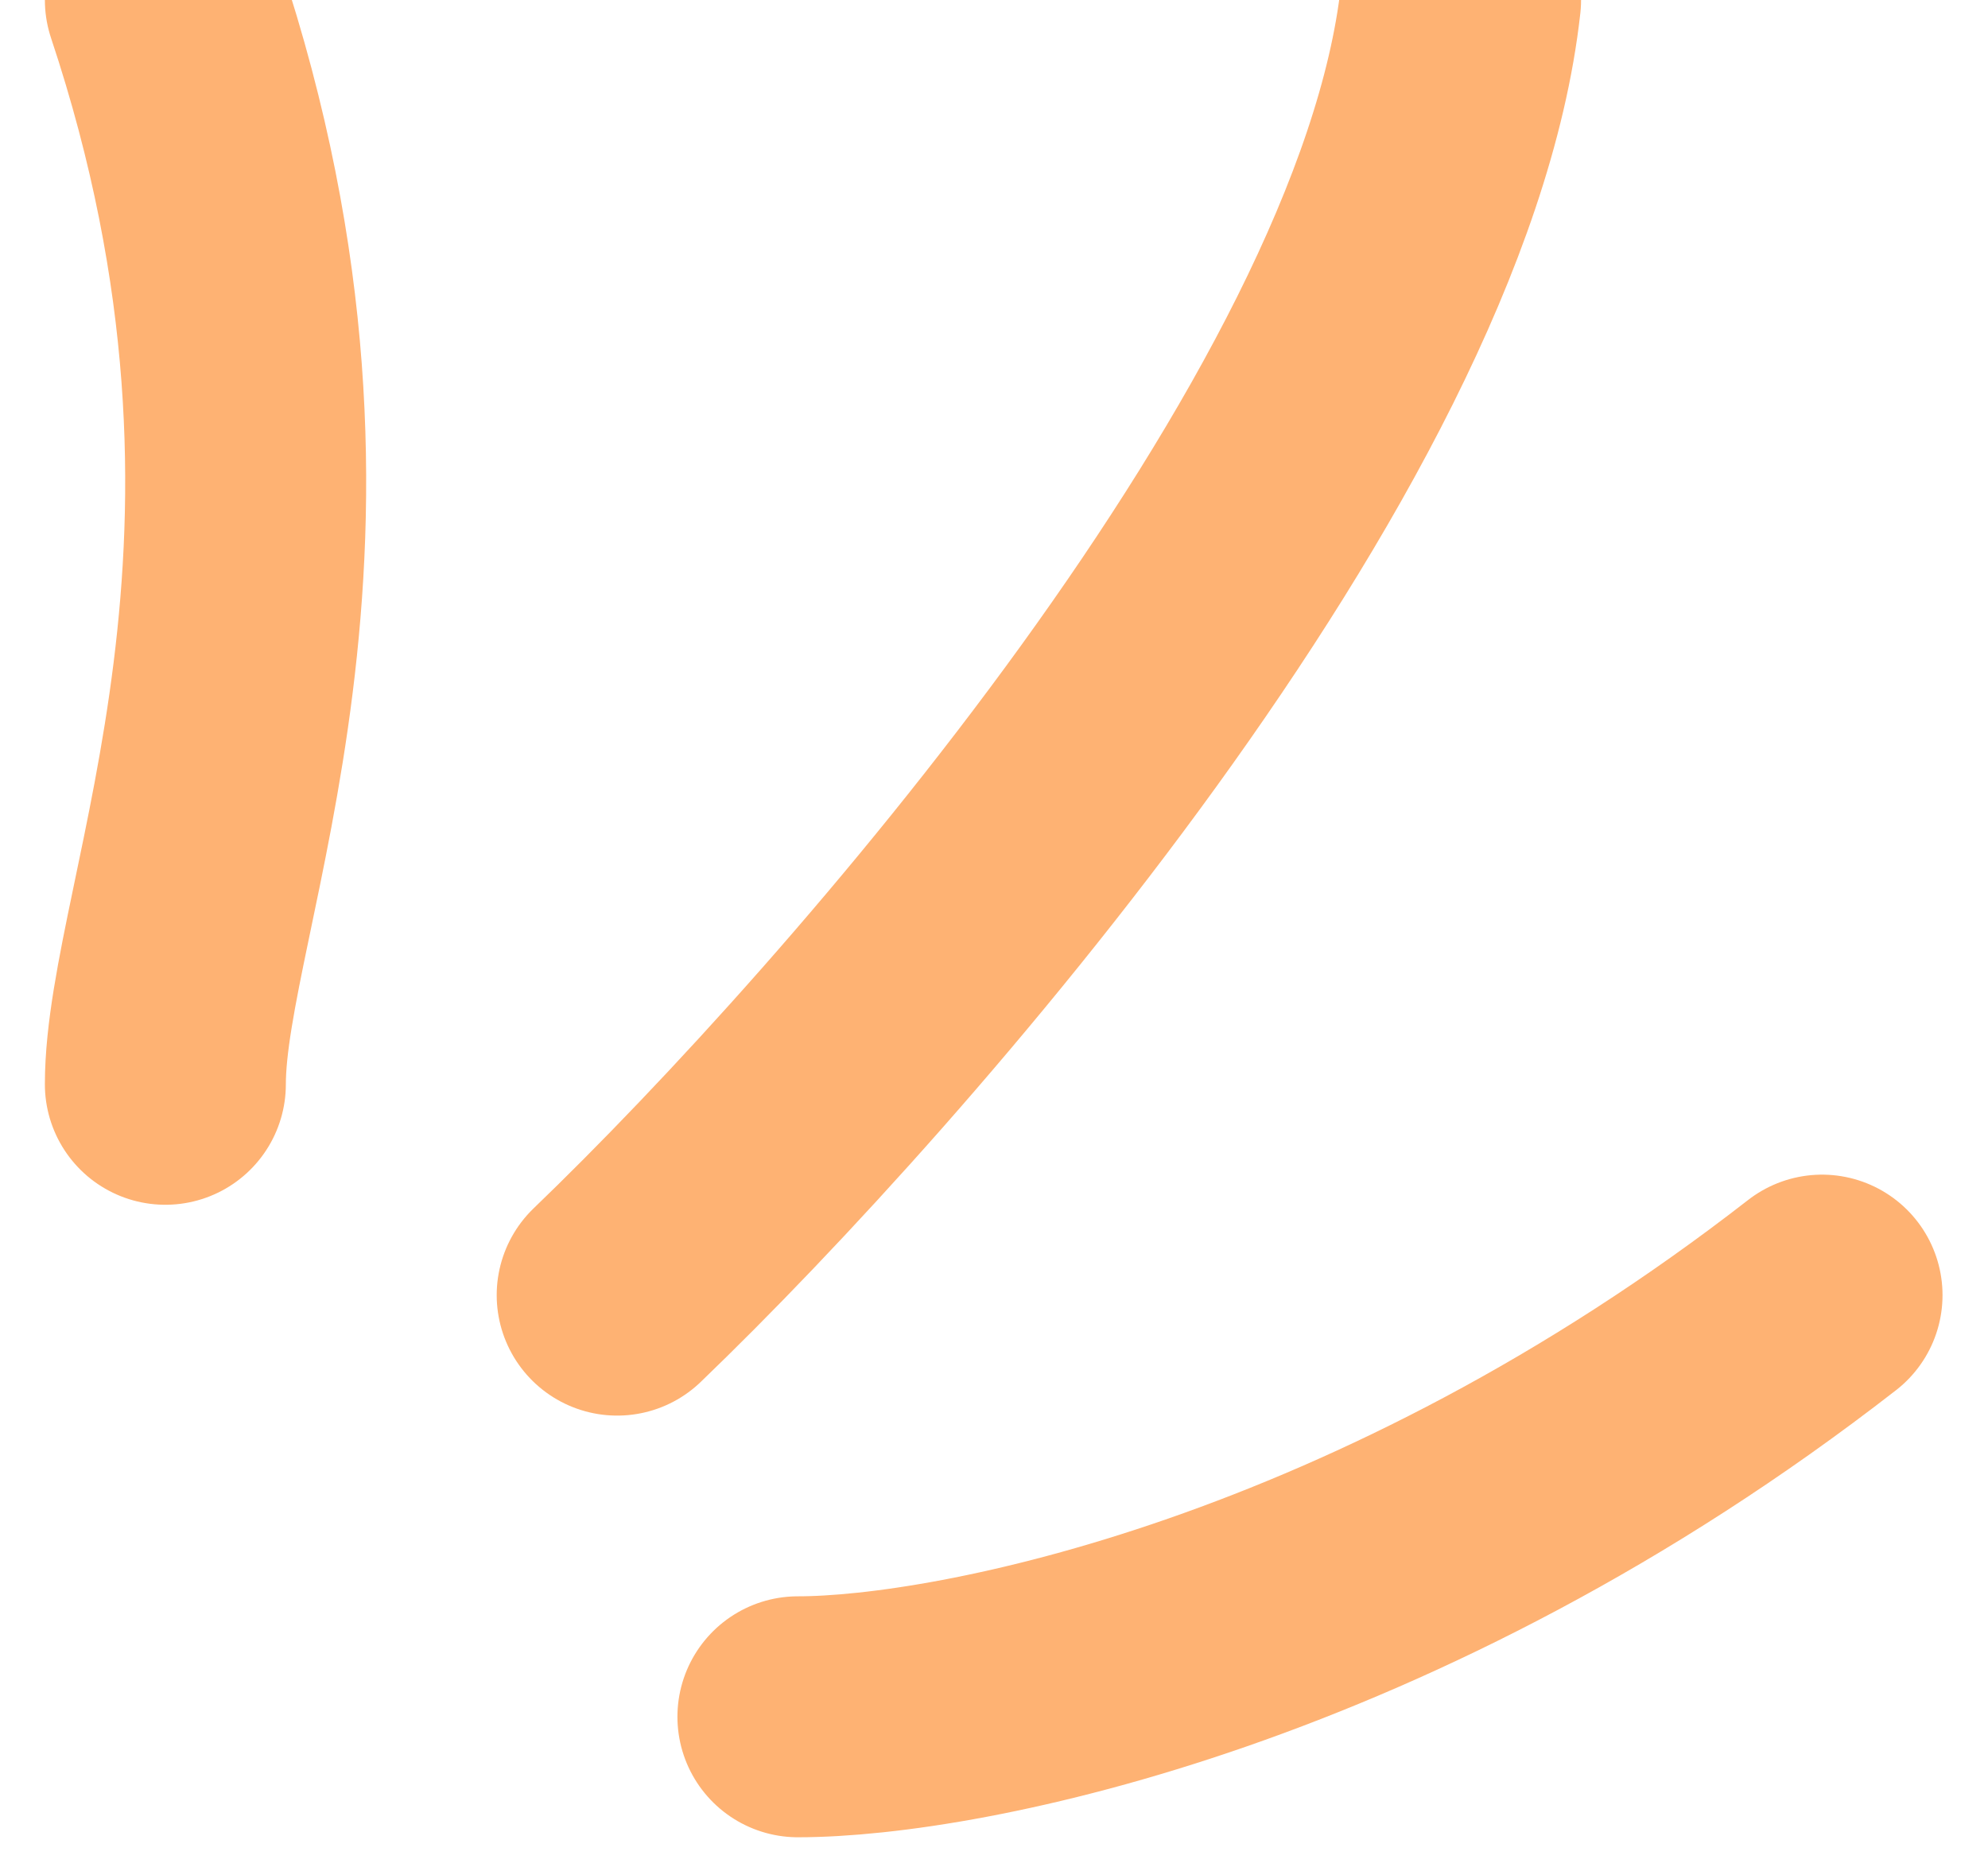
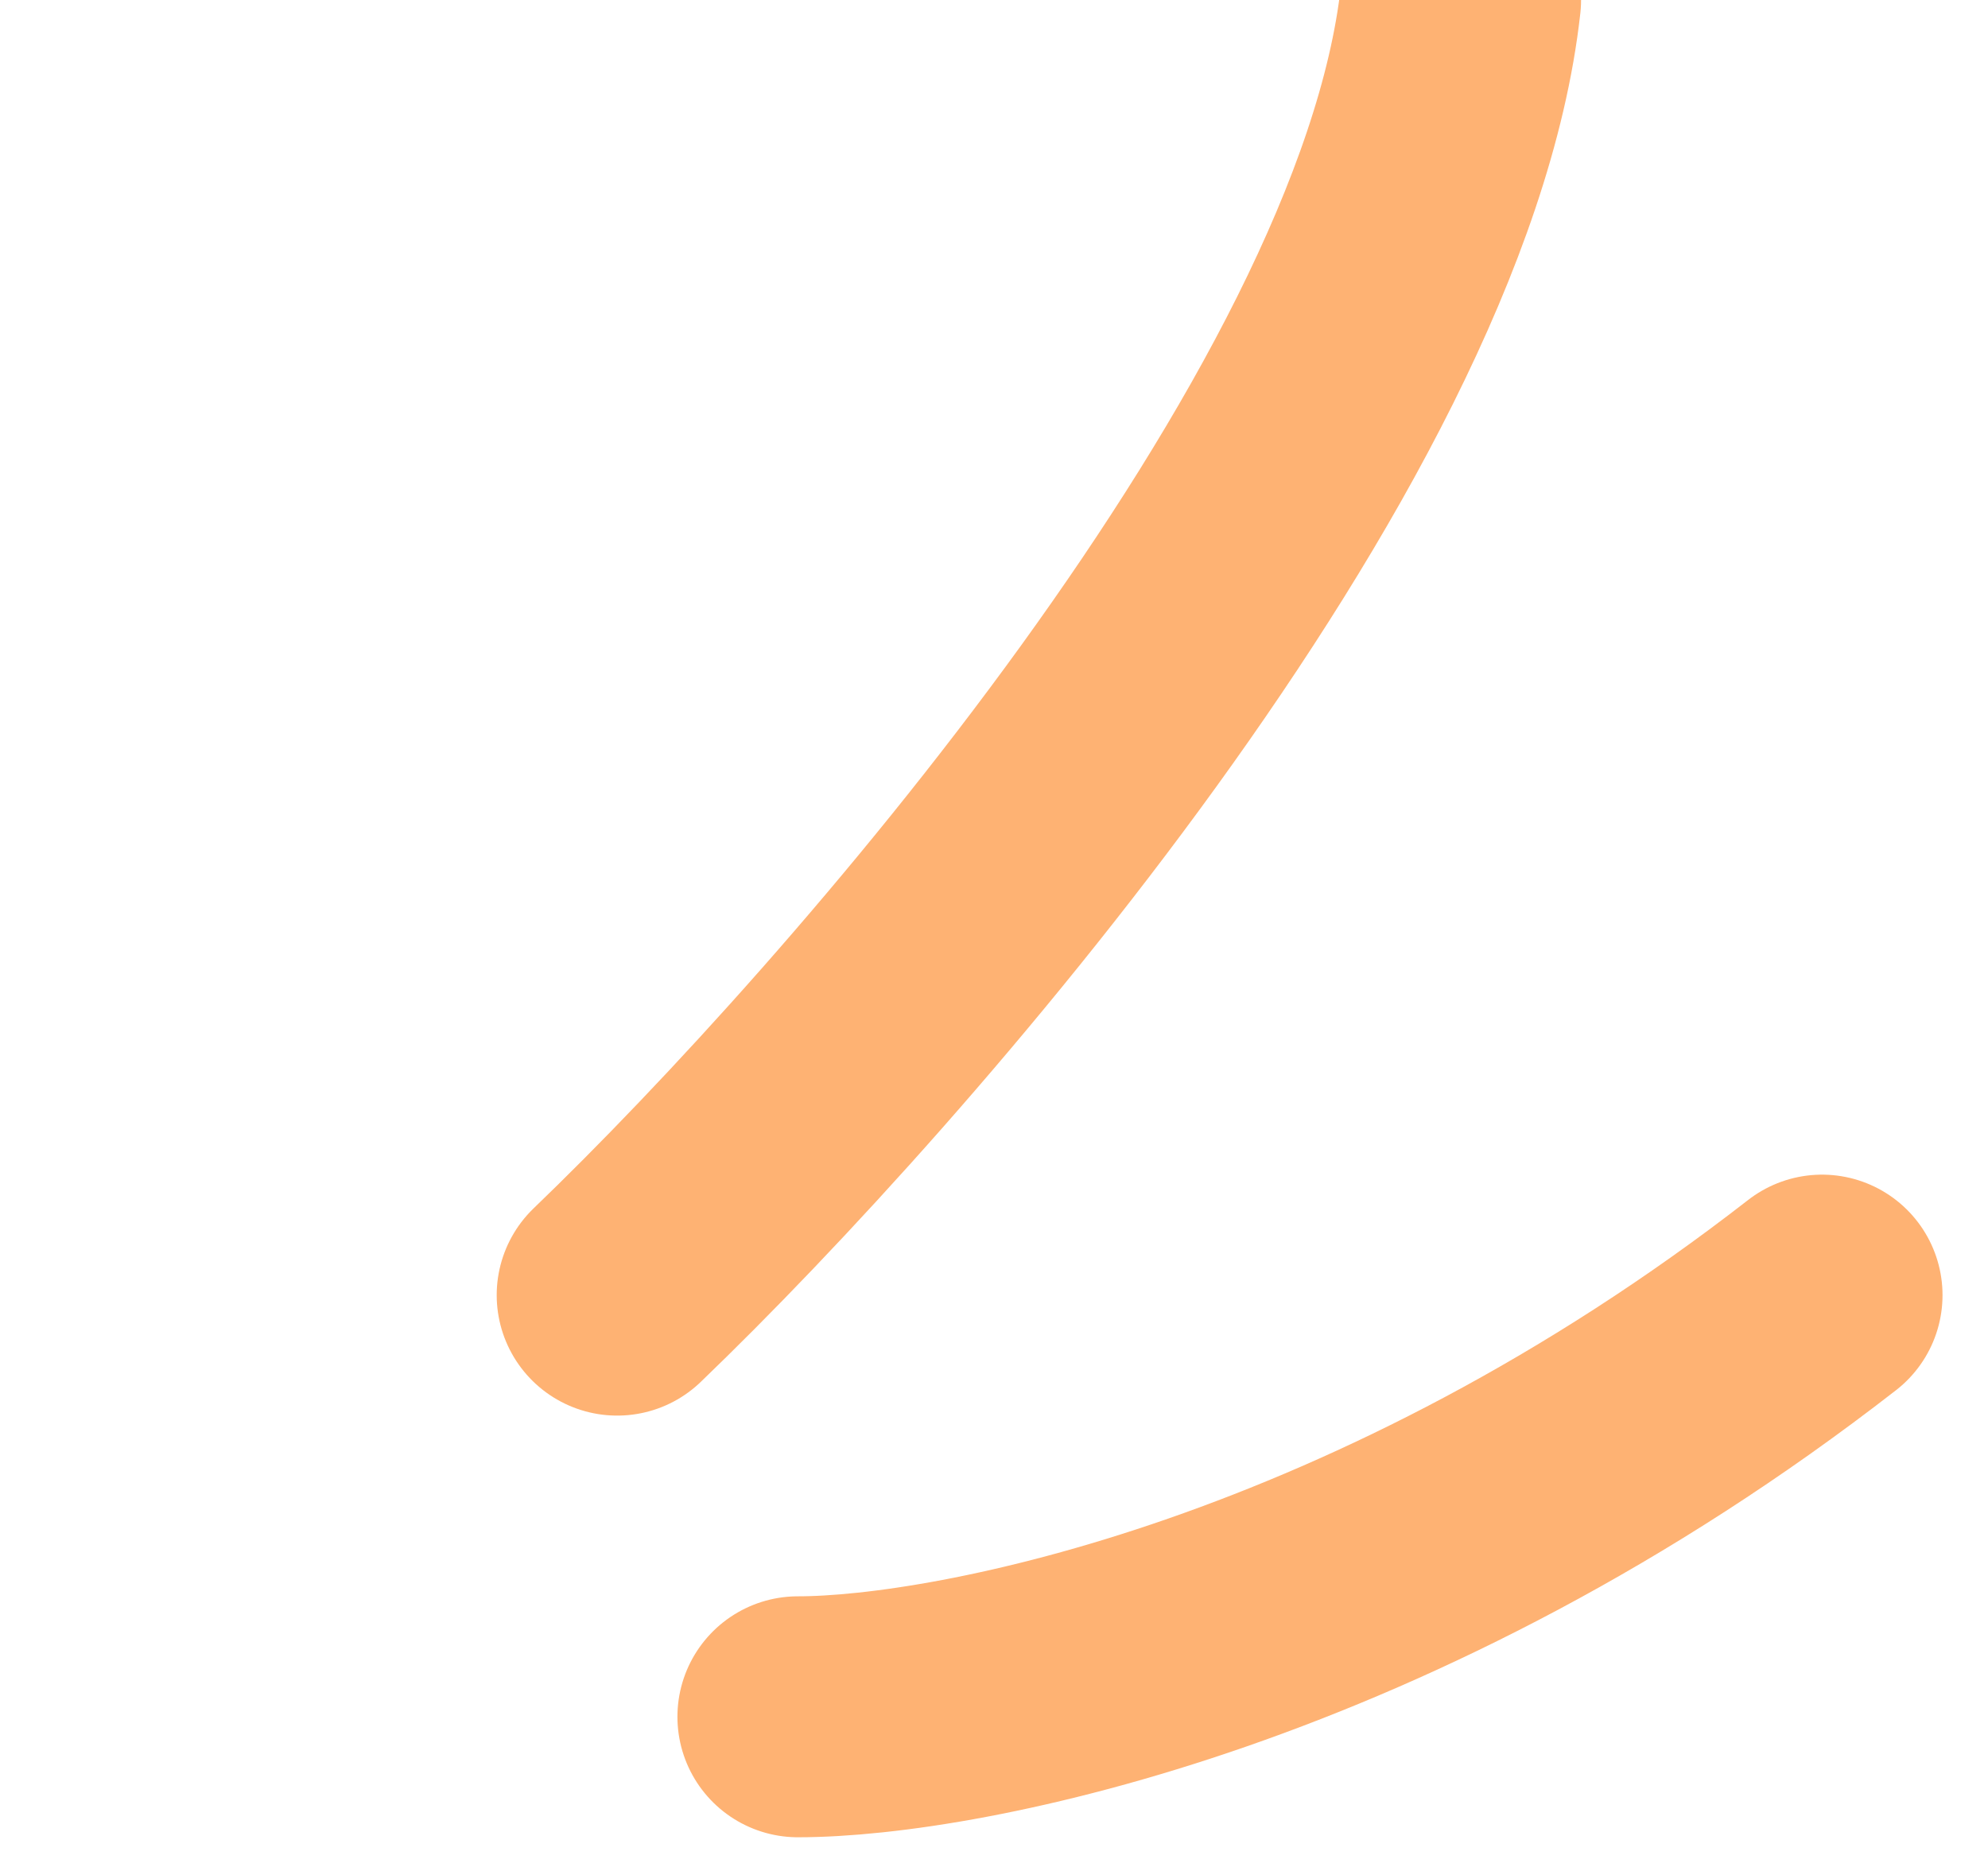
<svg xmlns="http://www.w3.org/2000/svg" width="33" height="31" viewBox="0 0 33 31" fill="none">
-   <path d="M2.745 18C2.745 15 5.745 9 2.745 0M10.245 21.5C14.579 17.333 23.445 7.2 24.245 0M13.245 28.5C15.912 28.5 23.045 27.1 30.245 21.5" stroke="#FEB273" stroke-width="4" stroke-linecap="round" stroke-linejoin="round" />
+   <path d="M2.745 18M10.245 21.5C14.579 17.333 23.445 7.2 24.245 0M13.245 28.5C15.912 28.5 23.045 27.1 30.245 21.5" stroke="#FEB273" stroke-width="4" stroke-linecap="round" stroke-linejoin="round" />
</svg>